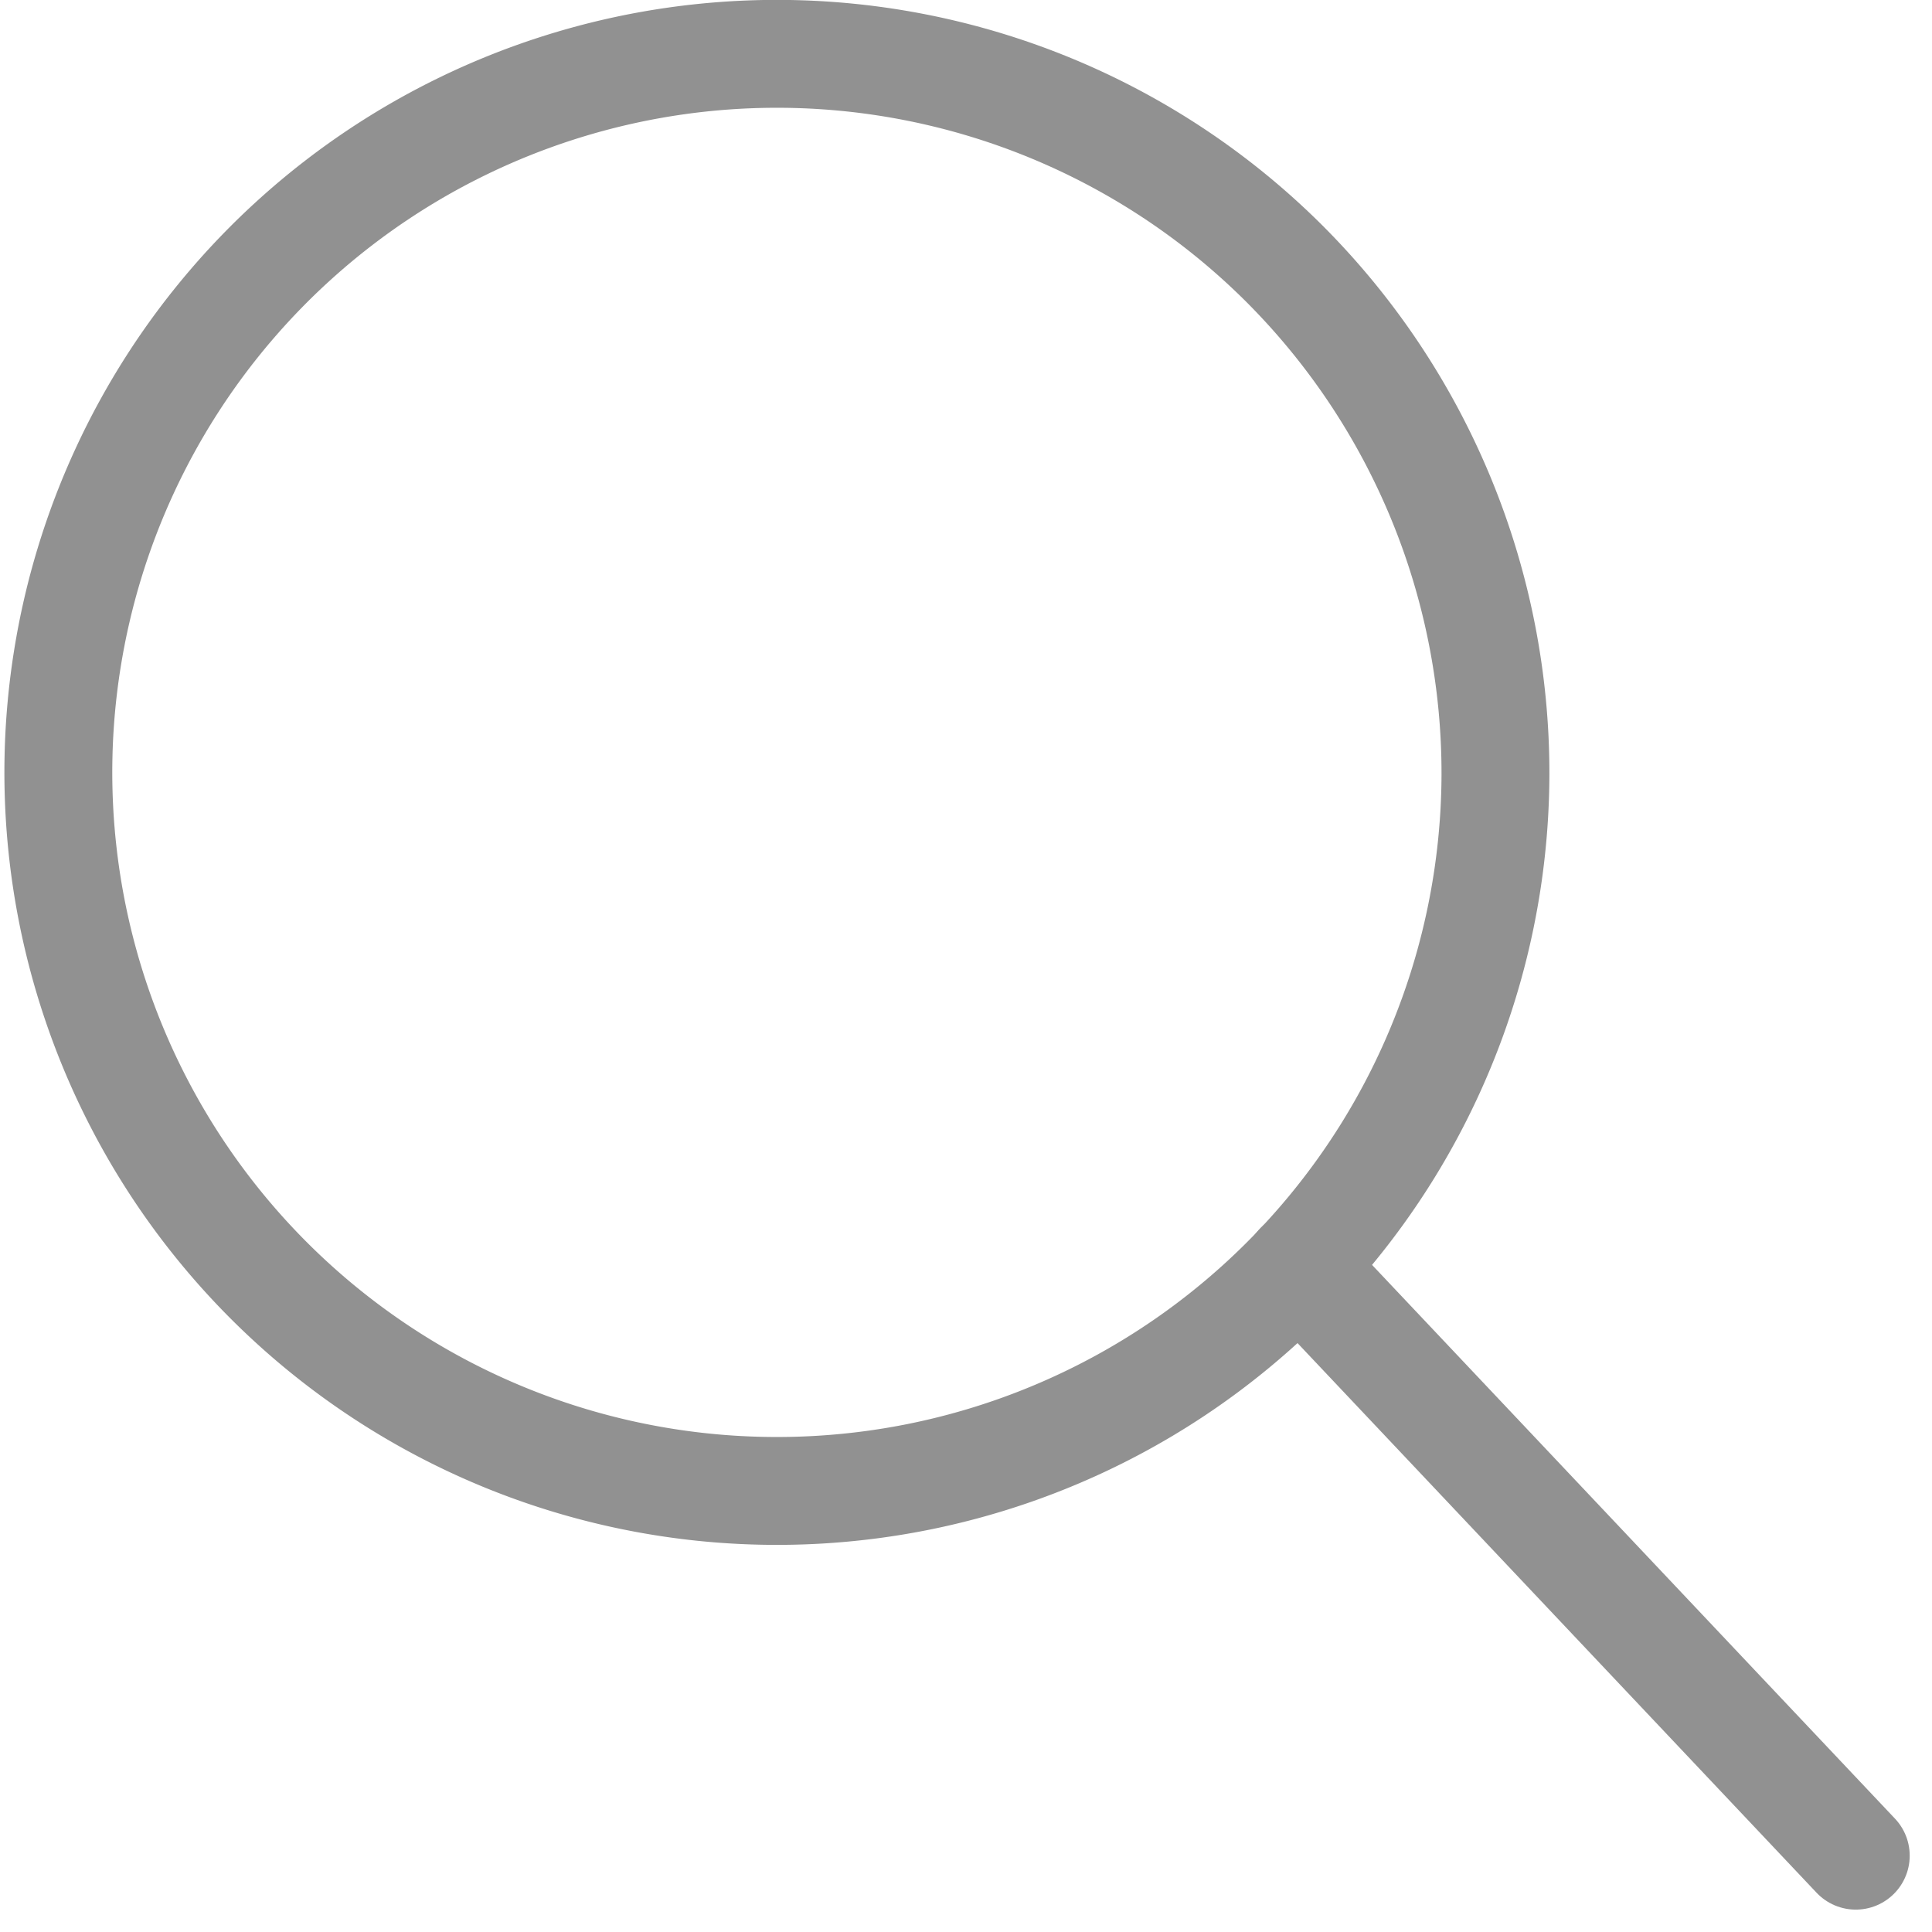
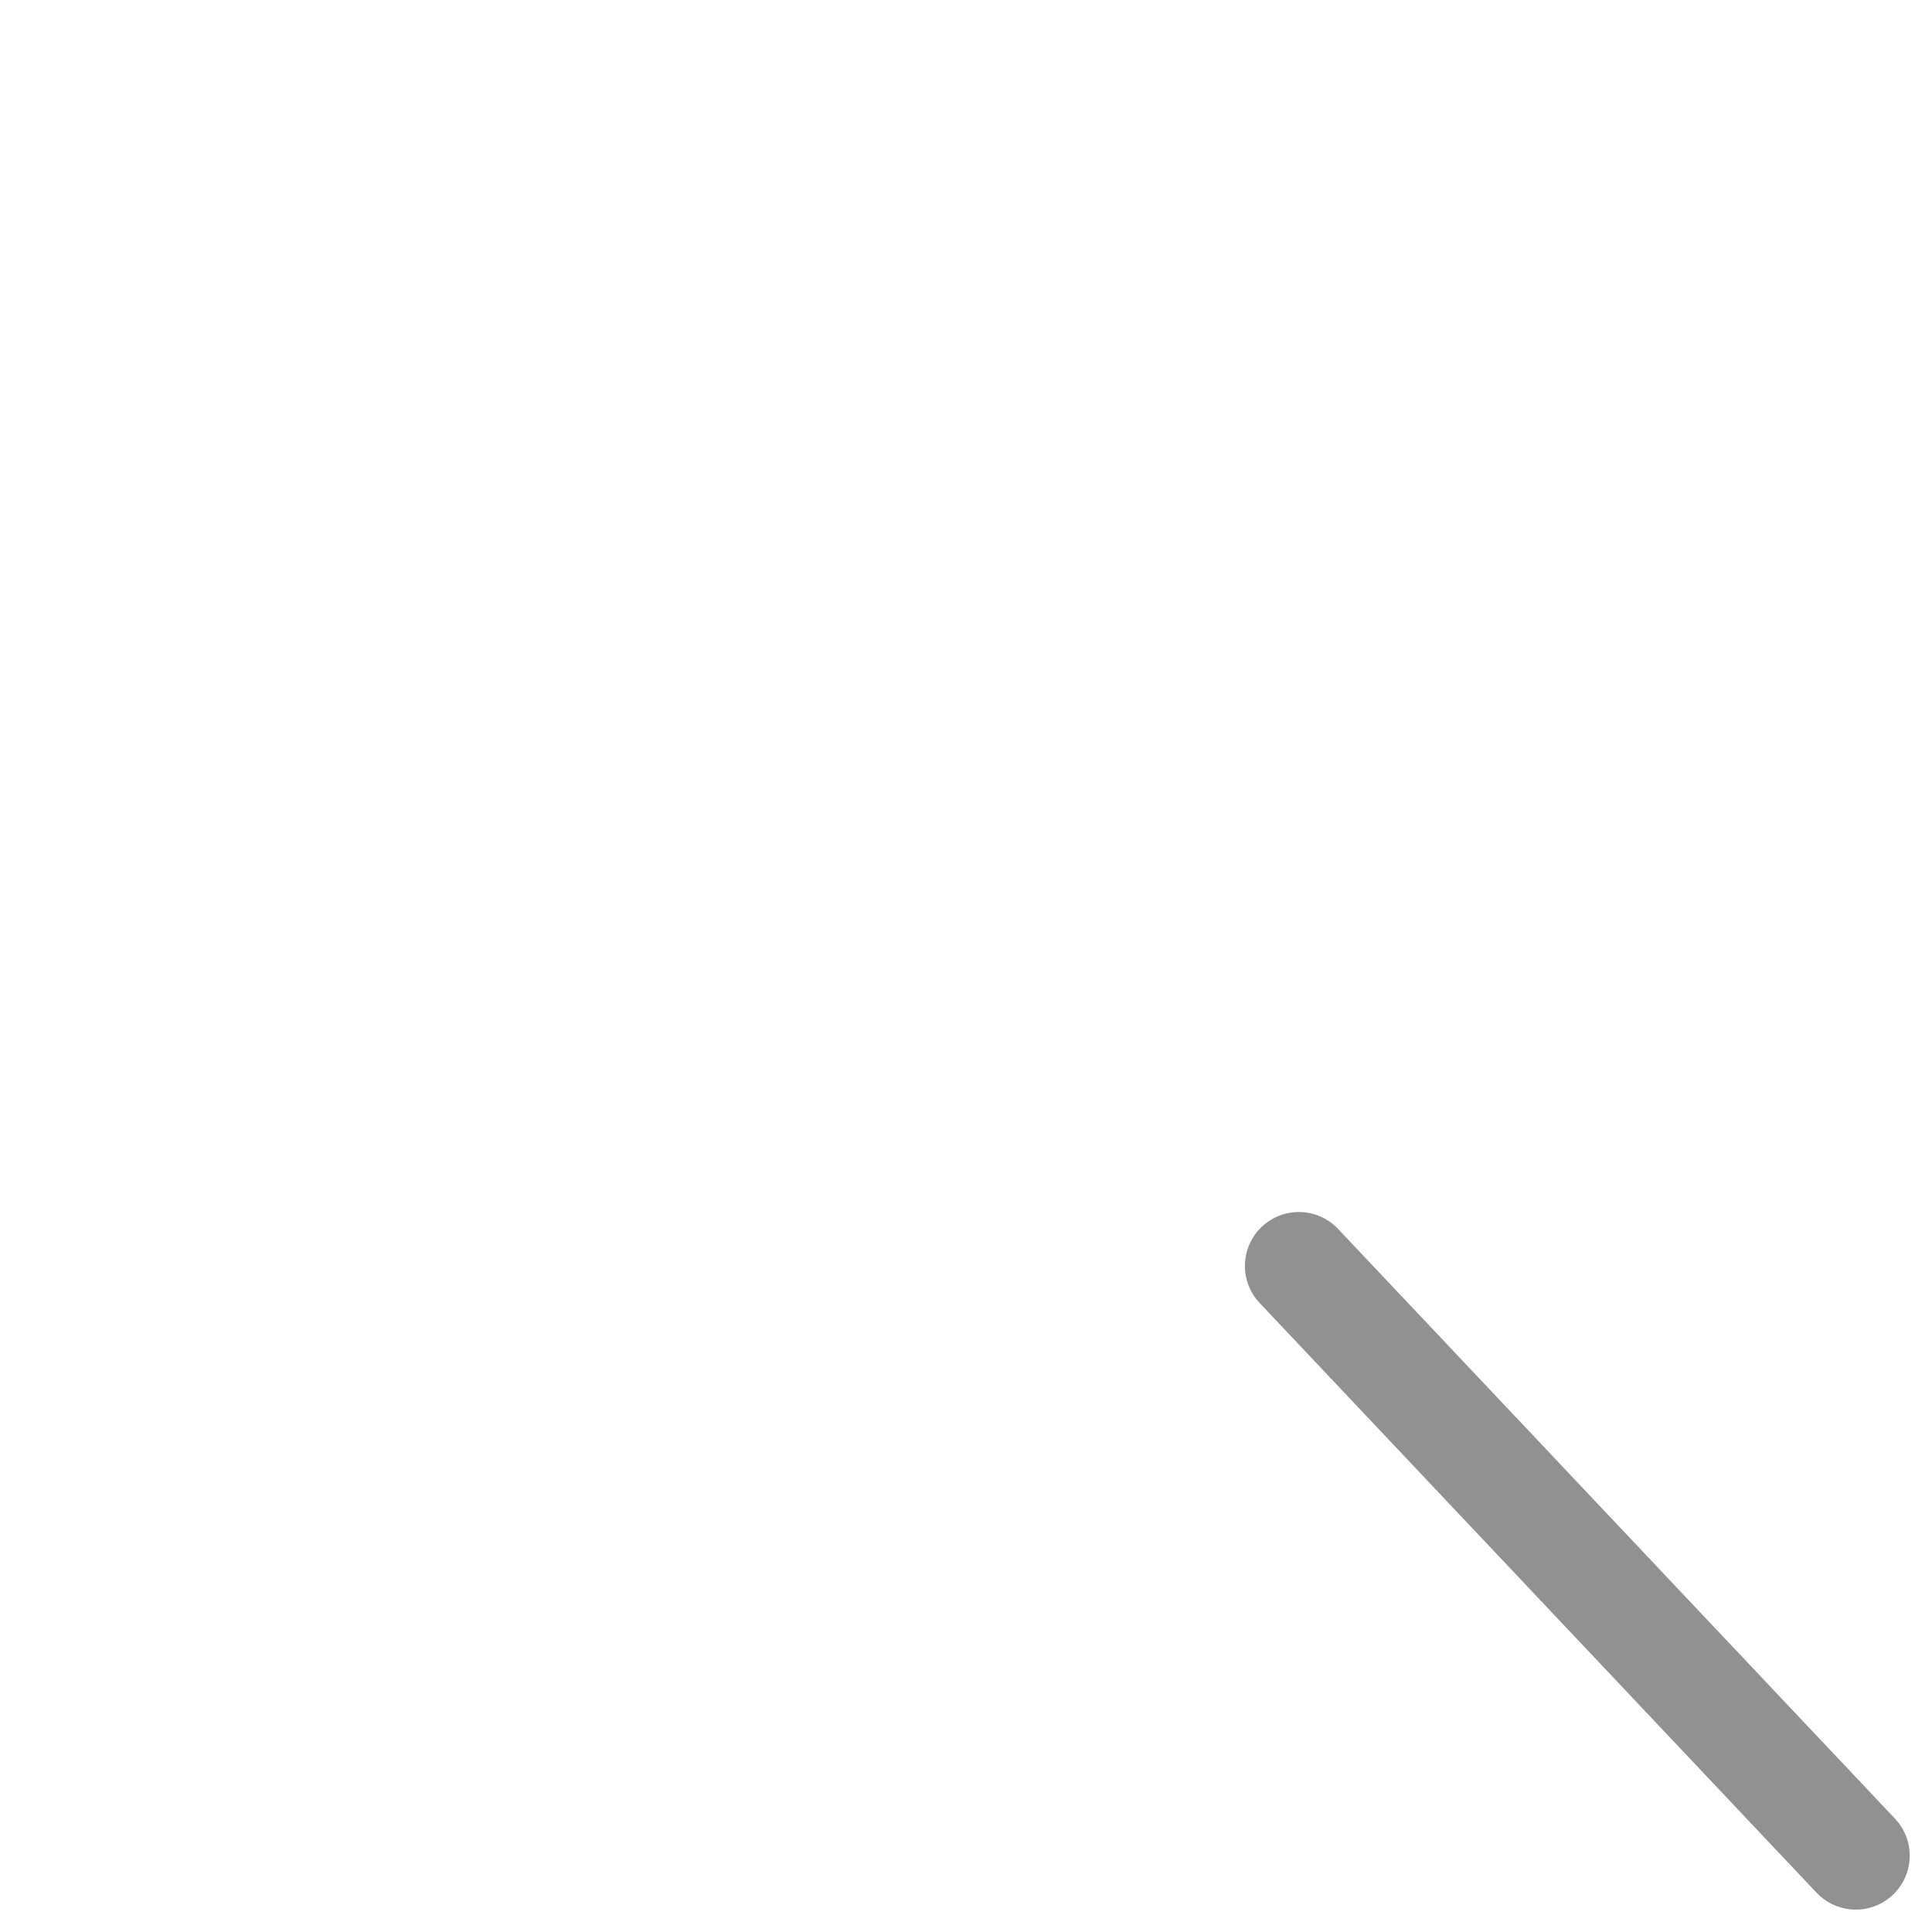
<svg xmlns="http://www.w3.org/2000/svg" width="21.491" height="21.49" viewBox="0 0 21.491 21.49">
  <g id="Безымянный-1_Монтажная_область_1_копия_2" data-name="Безымянный-1_Монтажная область 1 копия 2" transform="translate(0.6 0.6)">
-     <path id="Path_9" data-name="Path 9" d="M152.365,138.016a7.993,7.993,0,1,1-2.341-5.676A8.017,8.017,0,0,1,152.365,138.016Z" transform="translate(-136.33 -130)" fill="none" stroke="#919191" stroke-miterlimit="10" stroke-width="1.2" />
    <line id="Line_2" data-name="Line 2" x1="6.195" y1="6.56" transform="translate(13.848 13.482)" fill="none" stroke="#919191" stroke-linecap="round" stroke-miterlimit="10" stroke-width="1.2" />
  </g>
</svg>